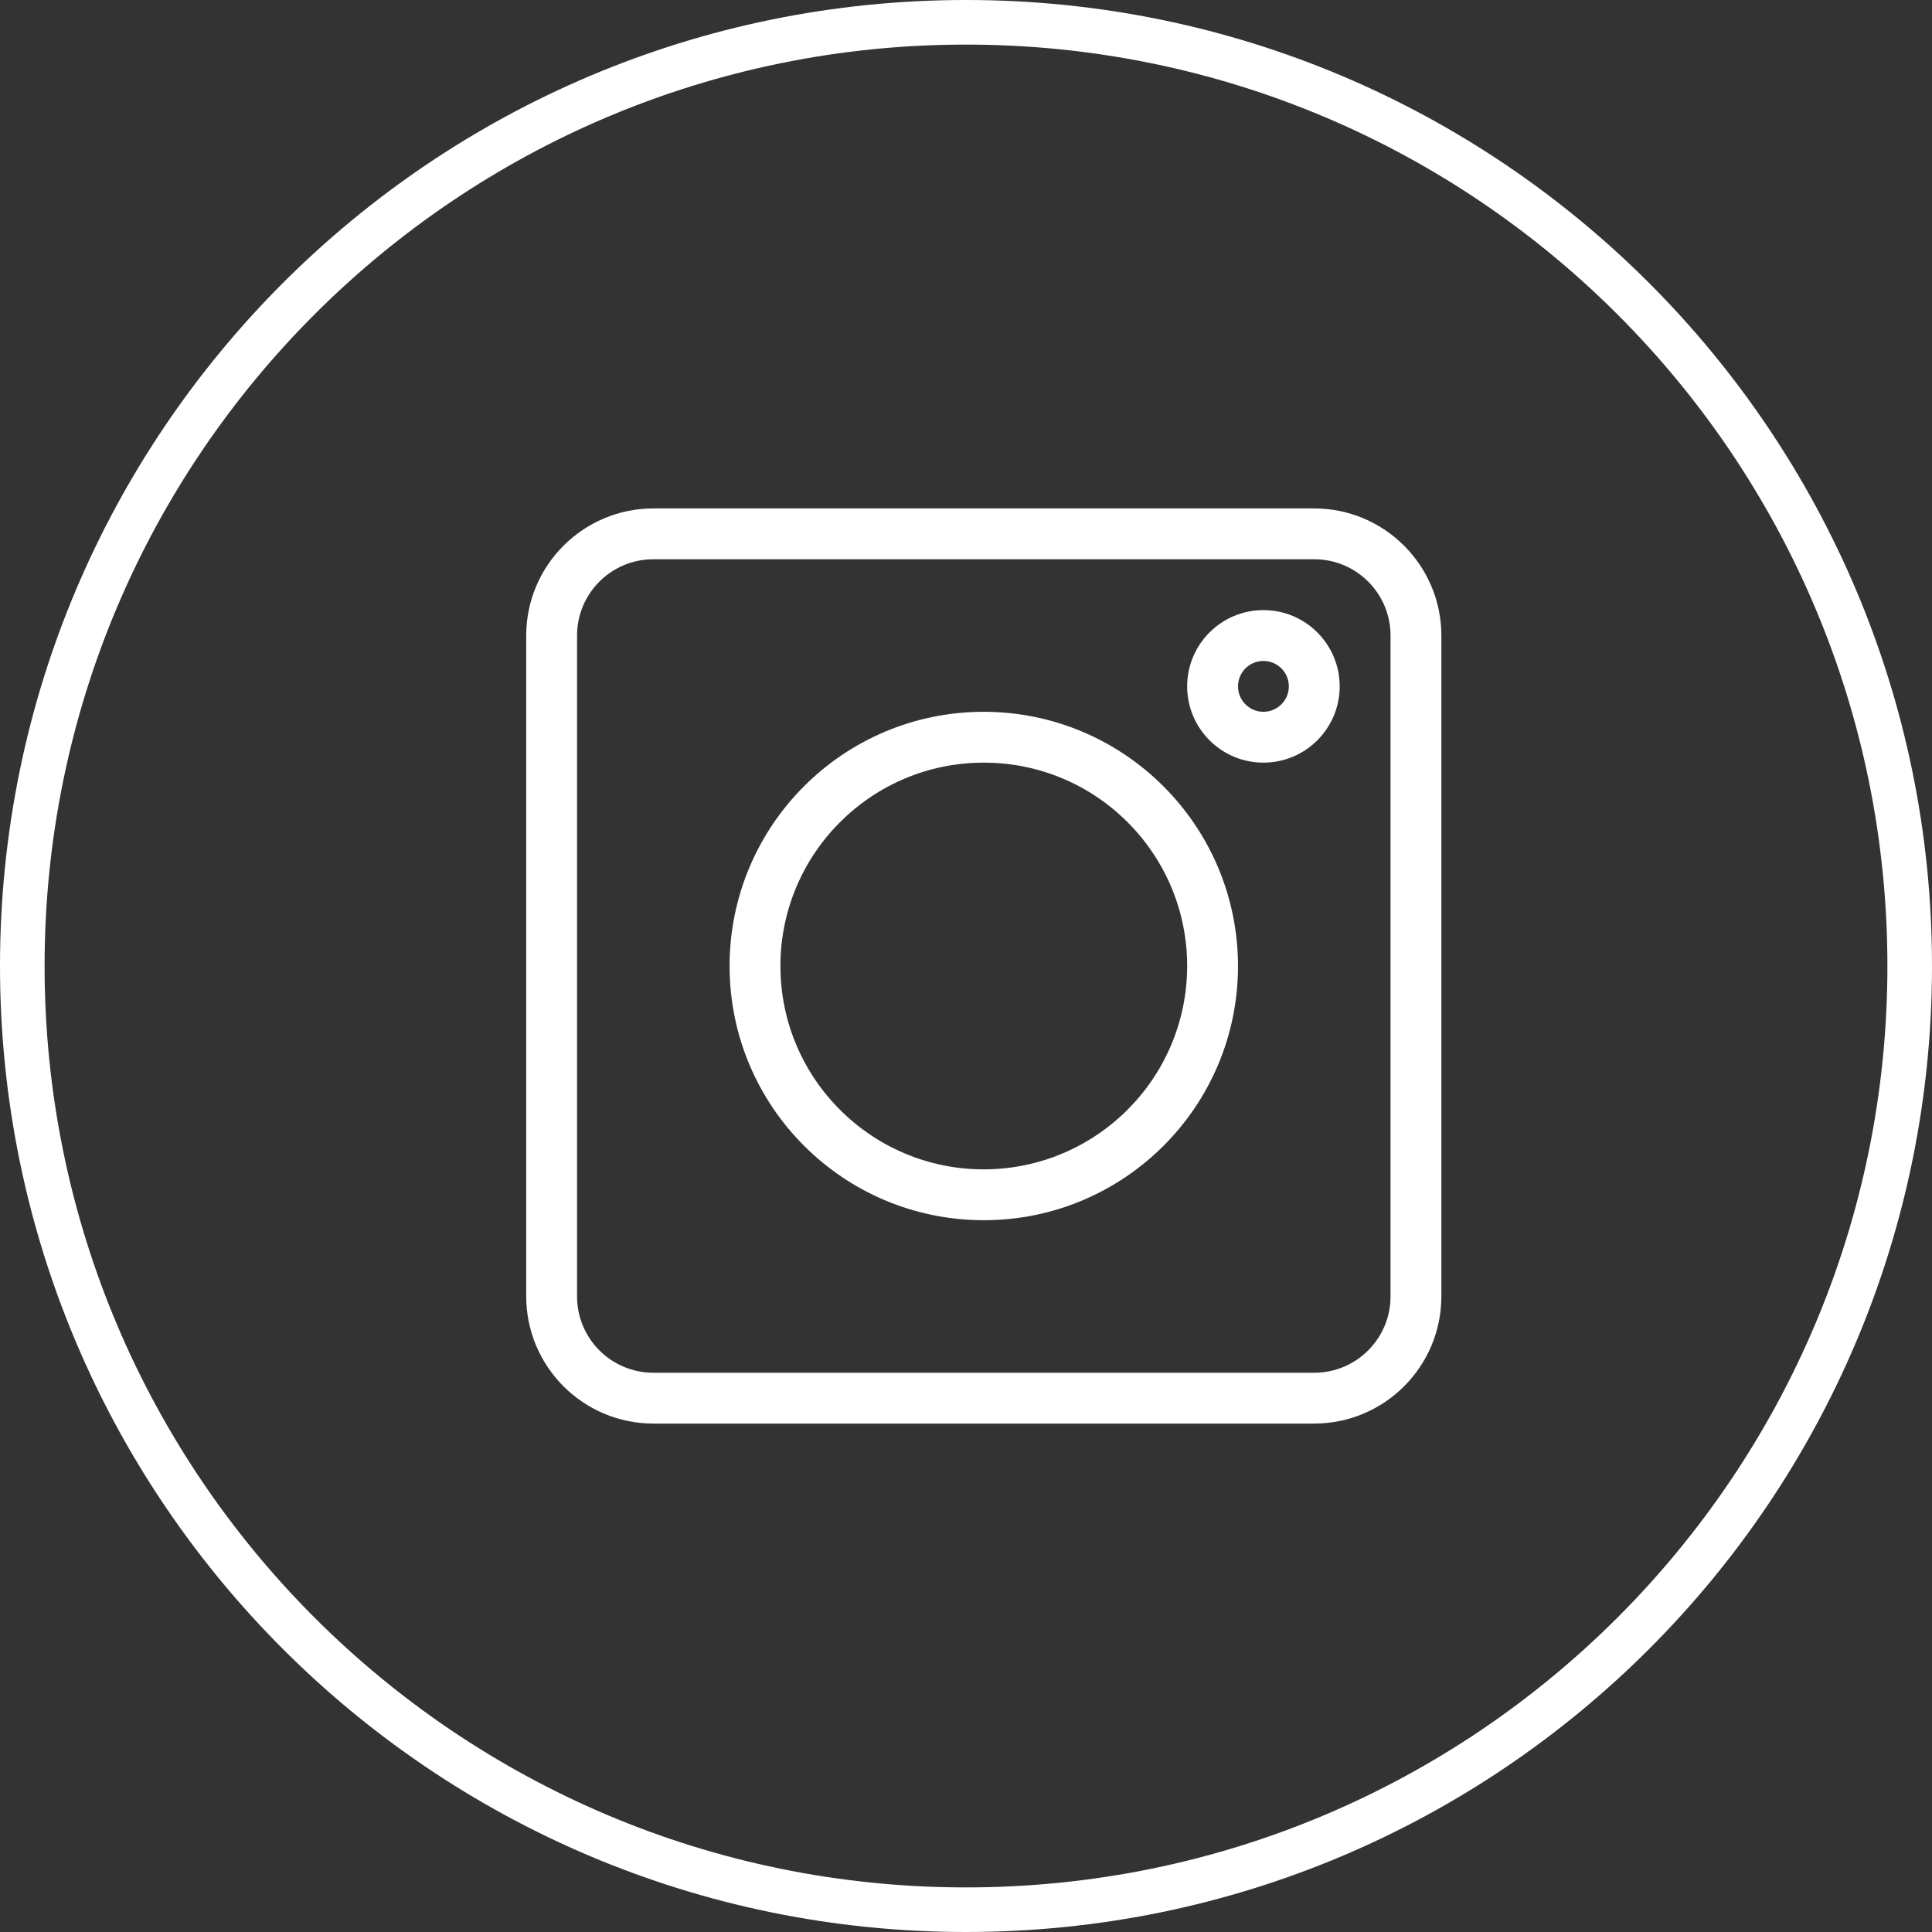
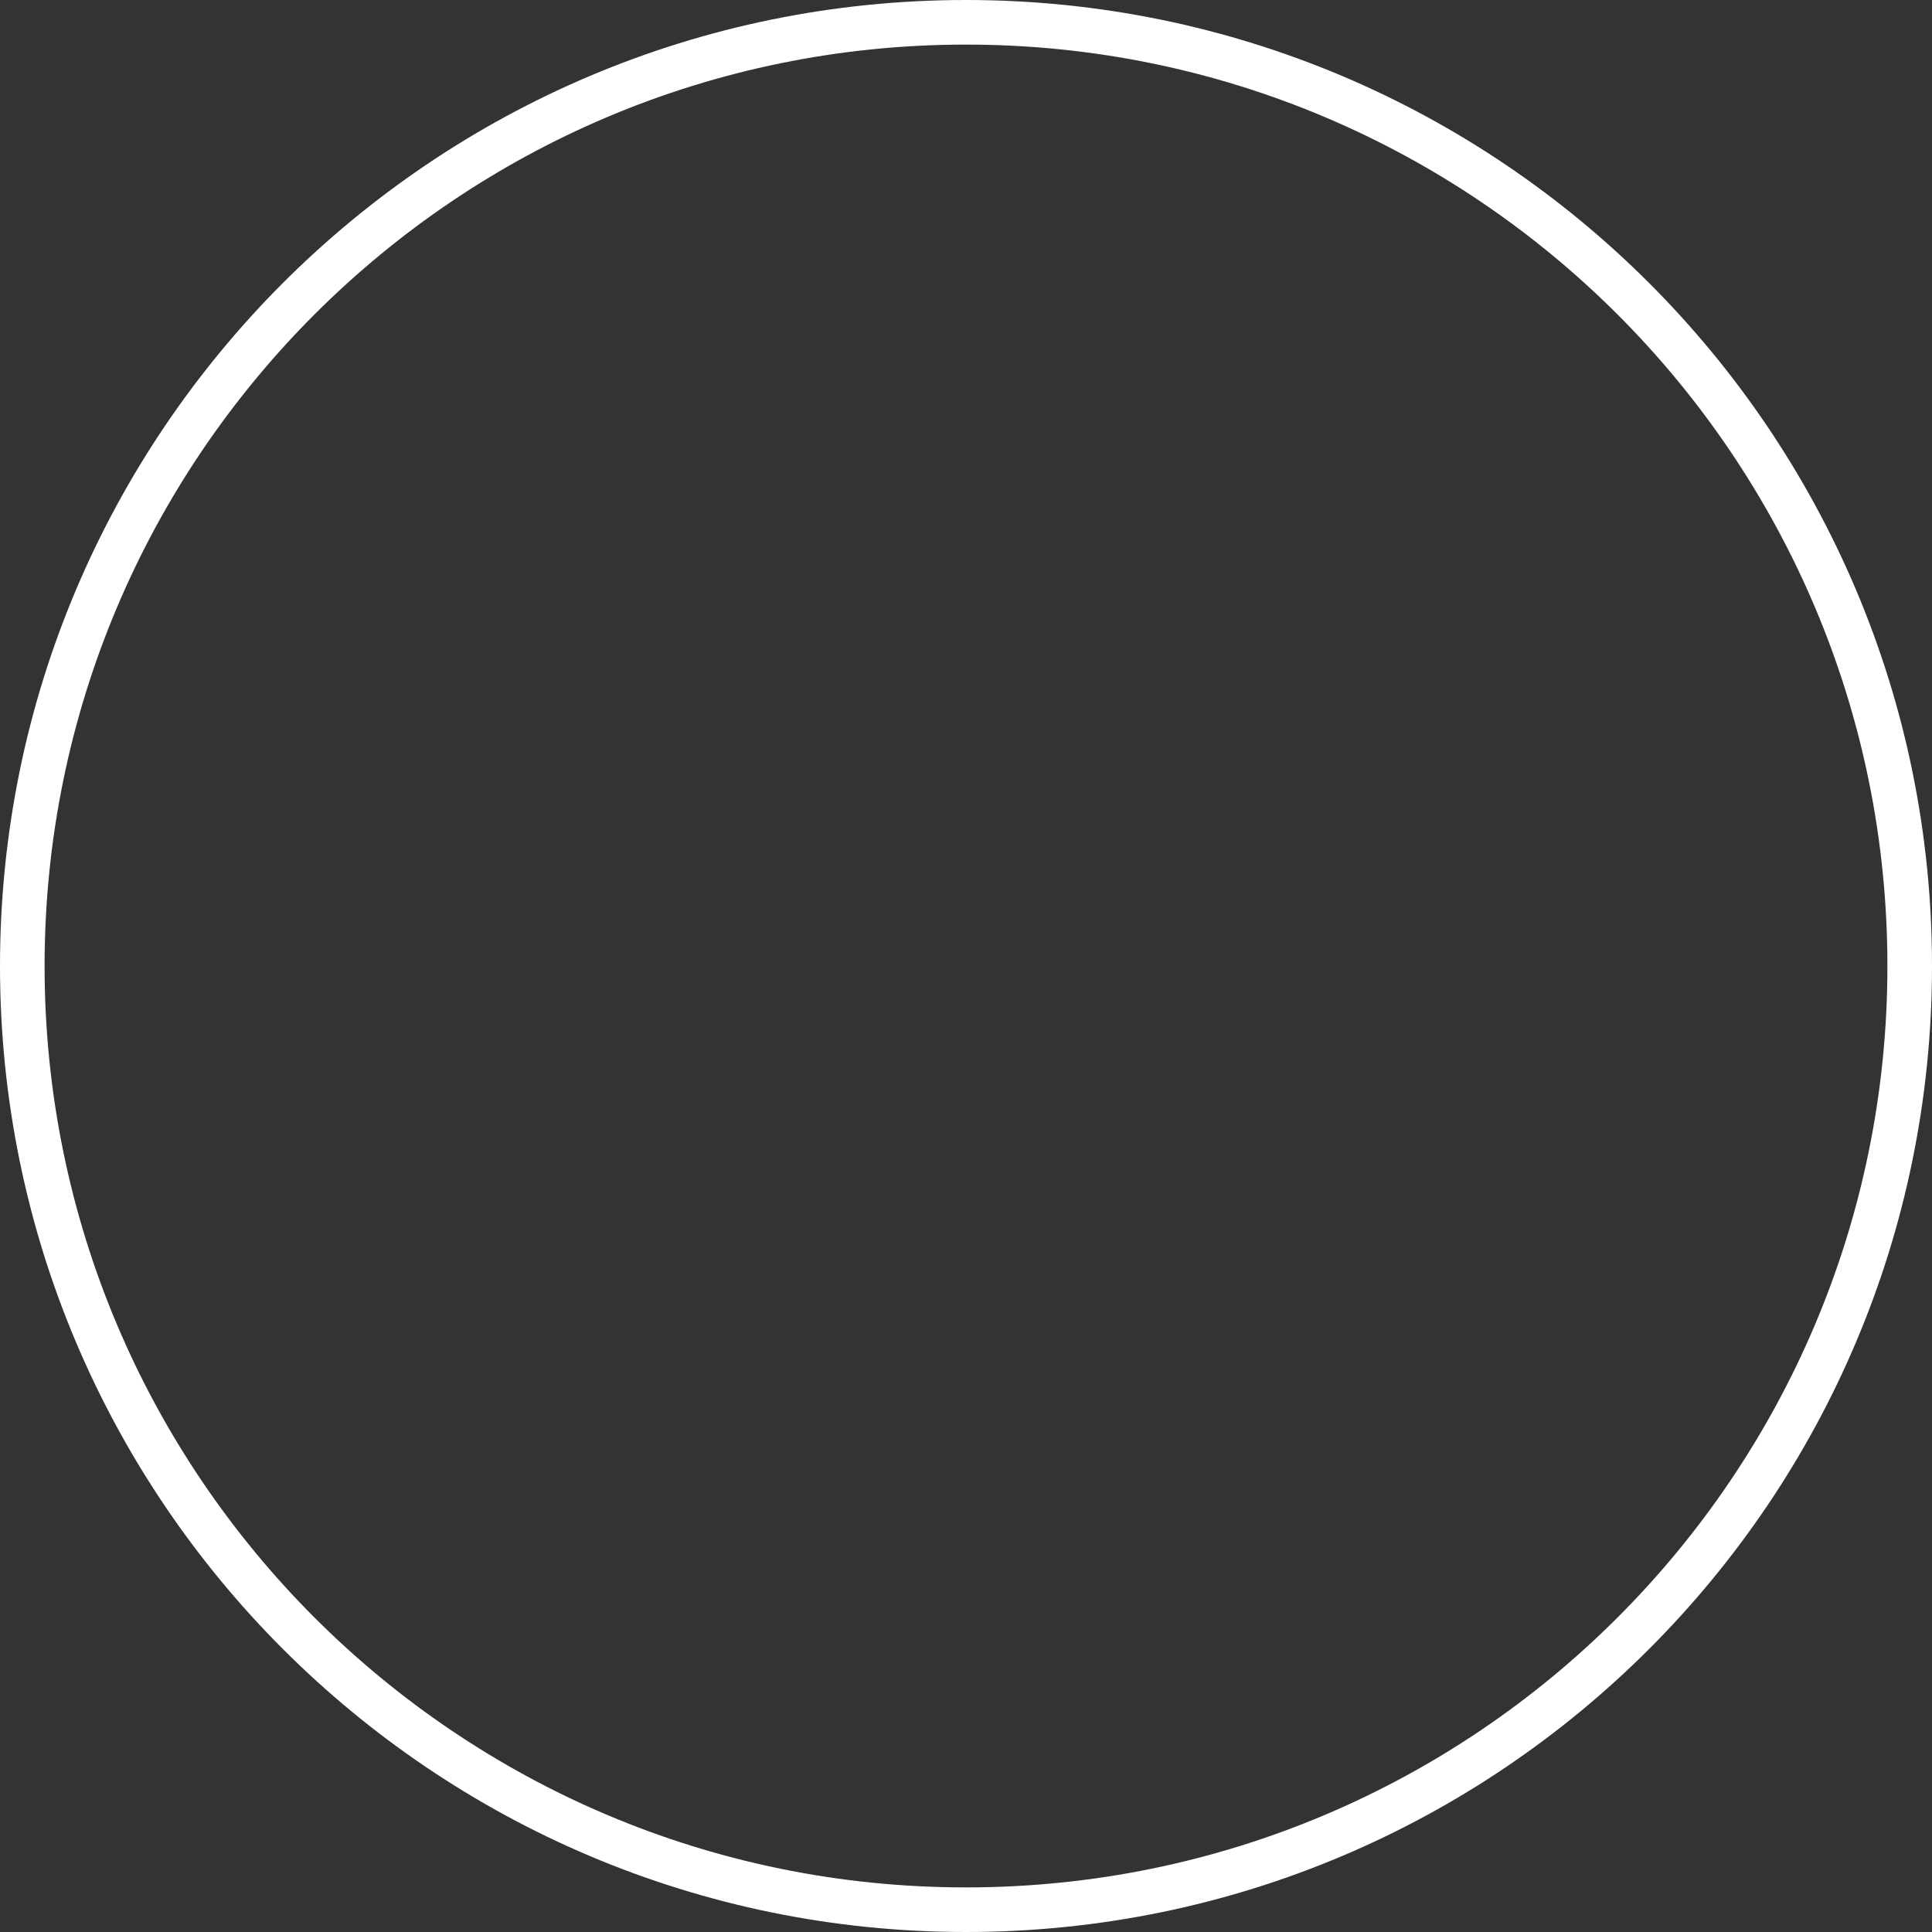
<svg xmlns="http://www.w3.org/2000/svg" width="38" height="38" viewBox="0 0 38 38" fill="none">
  <rect x="0" y="0" width="38" height="38" fill="#333333" stroke="none" />
  <path d="M19 0C29.493 0 38 8.507 38 19C38 29.493 29.493 38 19 38C8.507 38 0 29.493 0 19C0 8.507 8.507 0 19 0ZM19 0.877C8.991 0.877 0.877 8.991 0.877 19C0.877 29.009 8.991 37.123 19 37.123C29.009 37.123 37.123 29.009 37.123 19C37.123 8.991 29.009 0.877 19 0.877Z" fill="white" />
-   <path d="M25.85 10H12.85C11.47 10.002 10.352 11.12 10.35 12.5V25.5C10.352 26.88 11.47 27.998 12.85 28H25.85C27.23 27.998 28.348 26.88 28.35 25.5V12.5C28.348 11.12 27.23 10.002 25.85 10ZM27.35 25.5C27.35 26.328 26.678 27 25.85 27H12.85C12.022 27 11.35 26.328 11.35 25.5V12.5C11.35 11.672 12.022 11 12.85 11H25.85C26.678 11 27.35 11.672 27.35 12.5V25.5Z" fill="white" />
-   <path d="M19.35 14C16.589 14 14.35 16.238 14.35 19C14.35 21.762 16.589 24 19.35 24C22.112 24 24.35 21.762 24.35 19C24.347 16.24 22.11 14.003 19.35 14ZM19.35 23C17.141 23 15.35 21.209 15.35 19C15.35 16.791 17.141 15 19.35 15C21.559 15 23.35 16.791 23.35 19C23.348 21.208 21.558 22.997 19.35 23Z" fill="white" />
-   <path d="M24.85 12C24.022 12 23.35 12.672 23.35 13.5C23.35 14.328 24.022 15 24.85 15C25.678 15 26.35 14.328 26.35 13.5C26.35 12.672 25.678 12 24.85 12ZM24.85 14C24.574 14 24.35 13.776 24.35 13.5C24.35 13.224 24.574 13 24.85 13C25.126 13 25.35 13.224 25.35 13.5C25.35 13.776 25.126 14 24.85 14Z" fill="white" />
</svg>